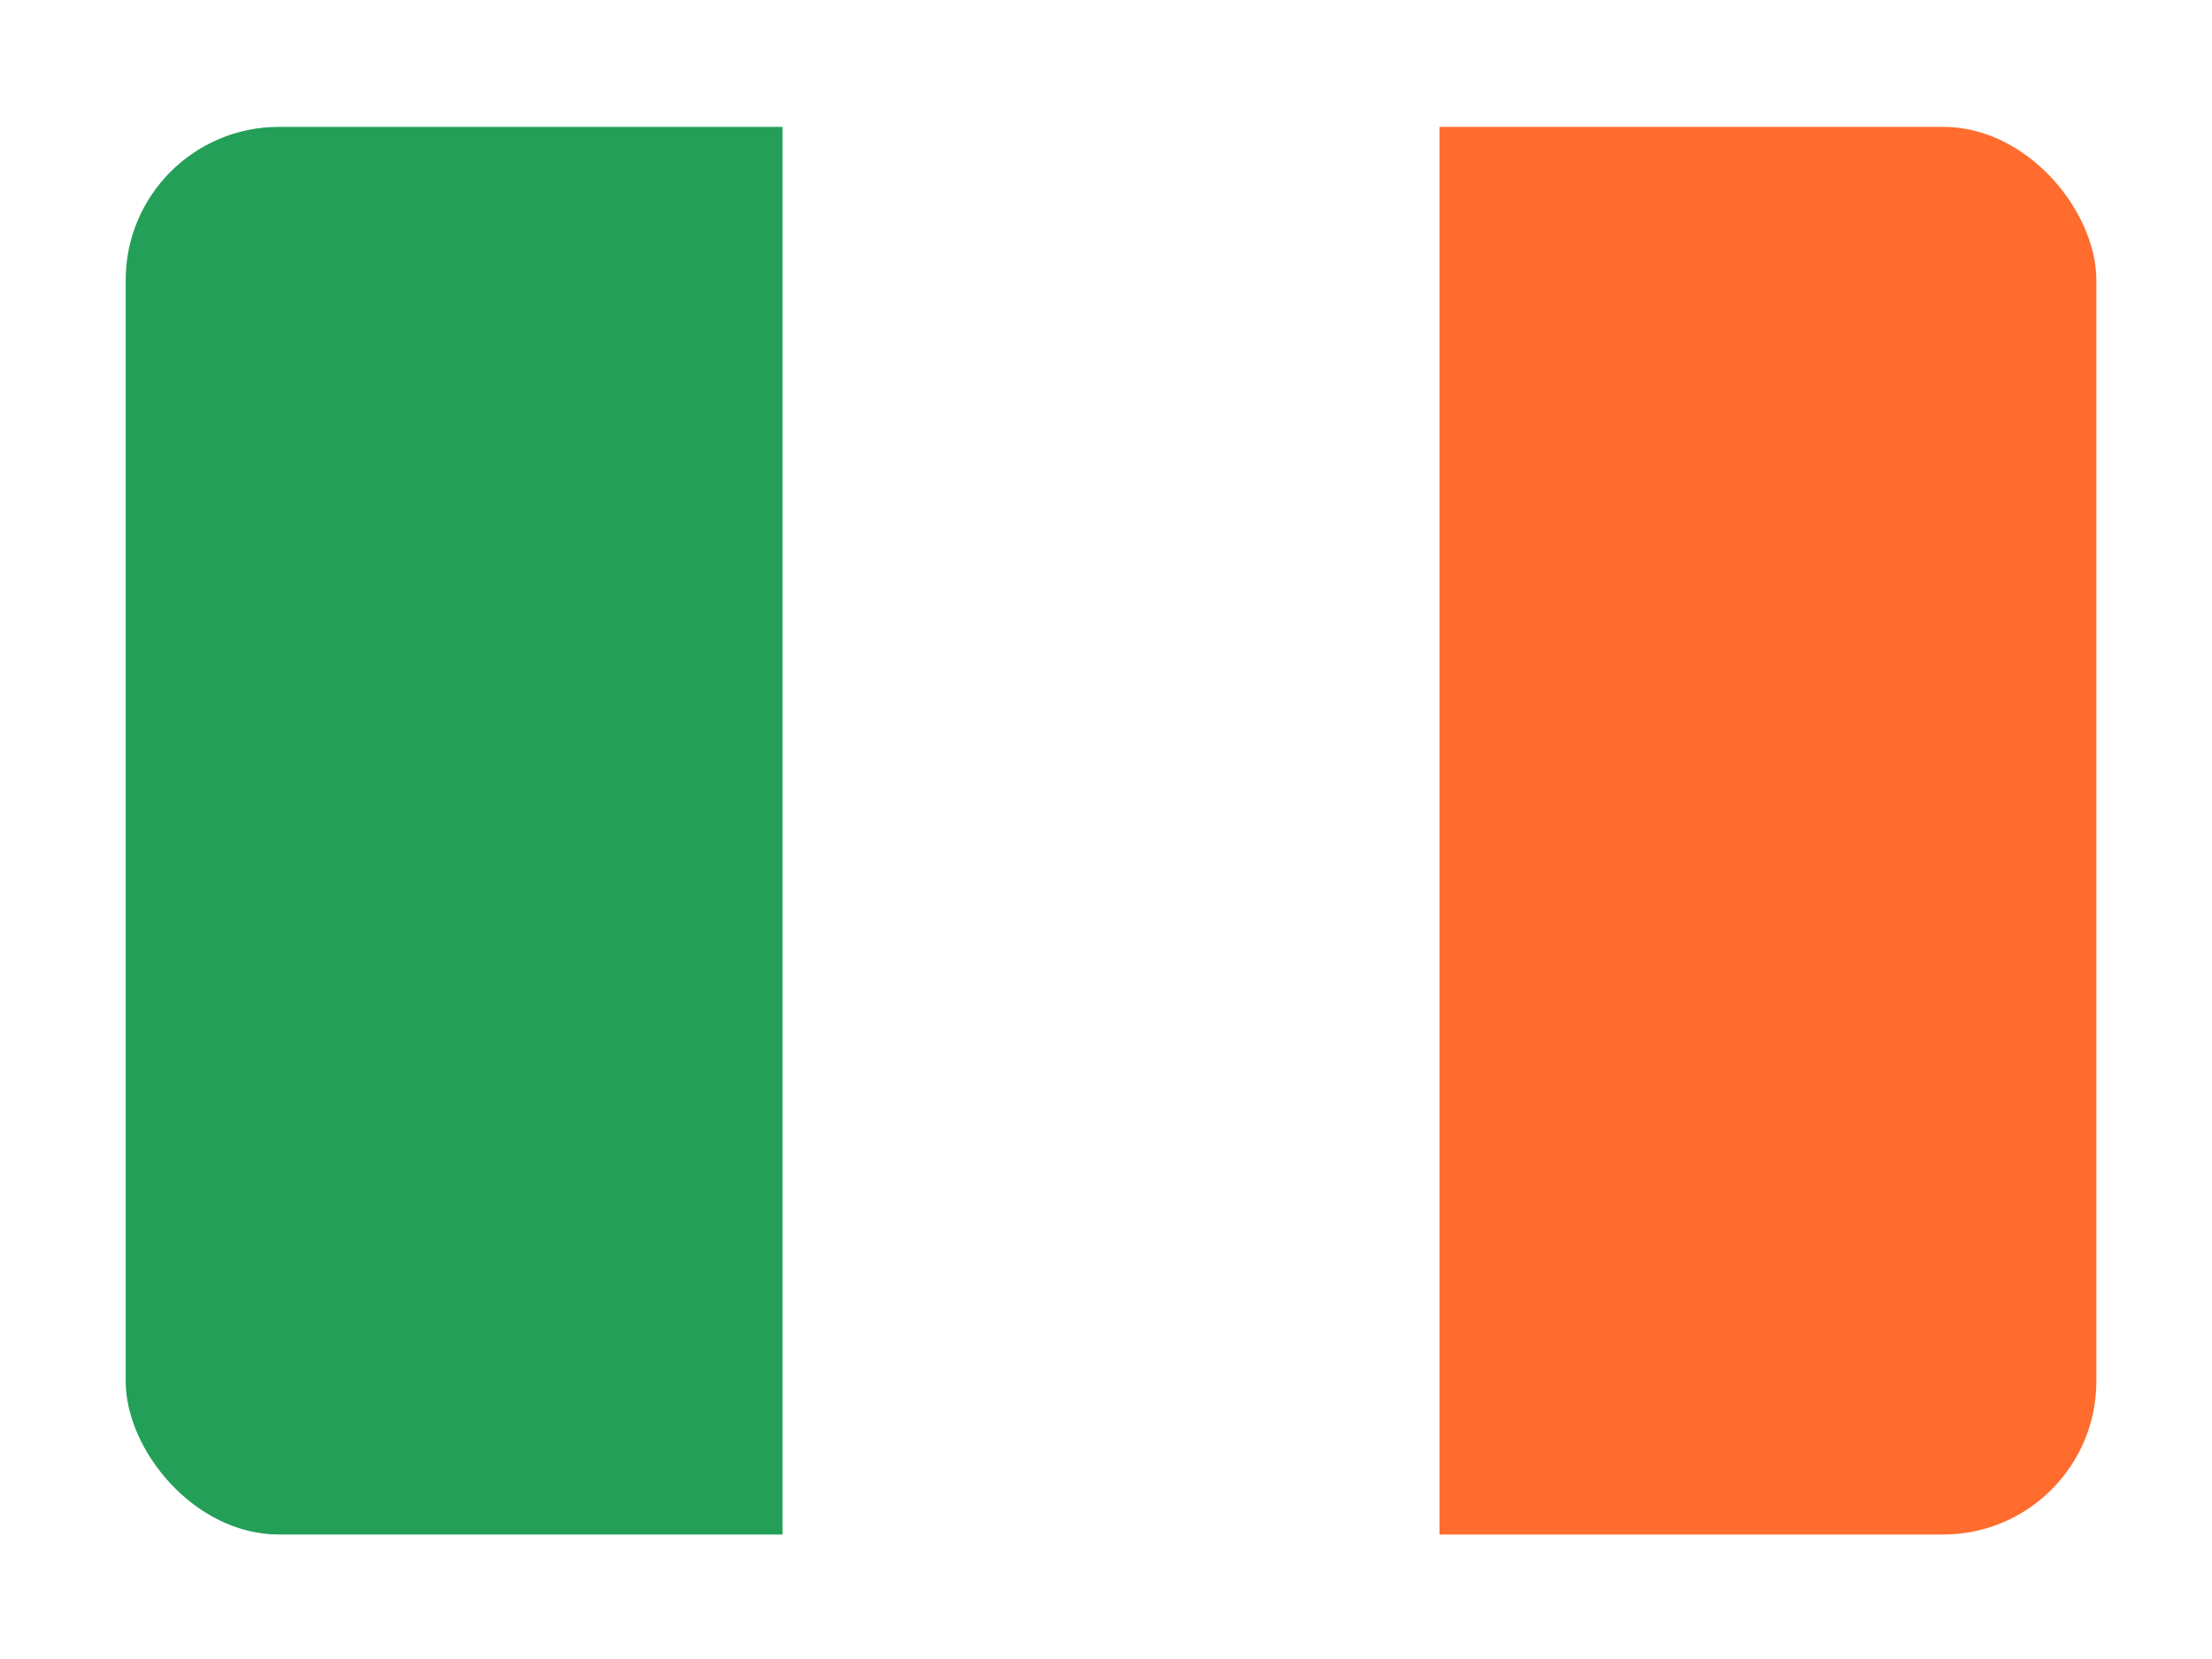
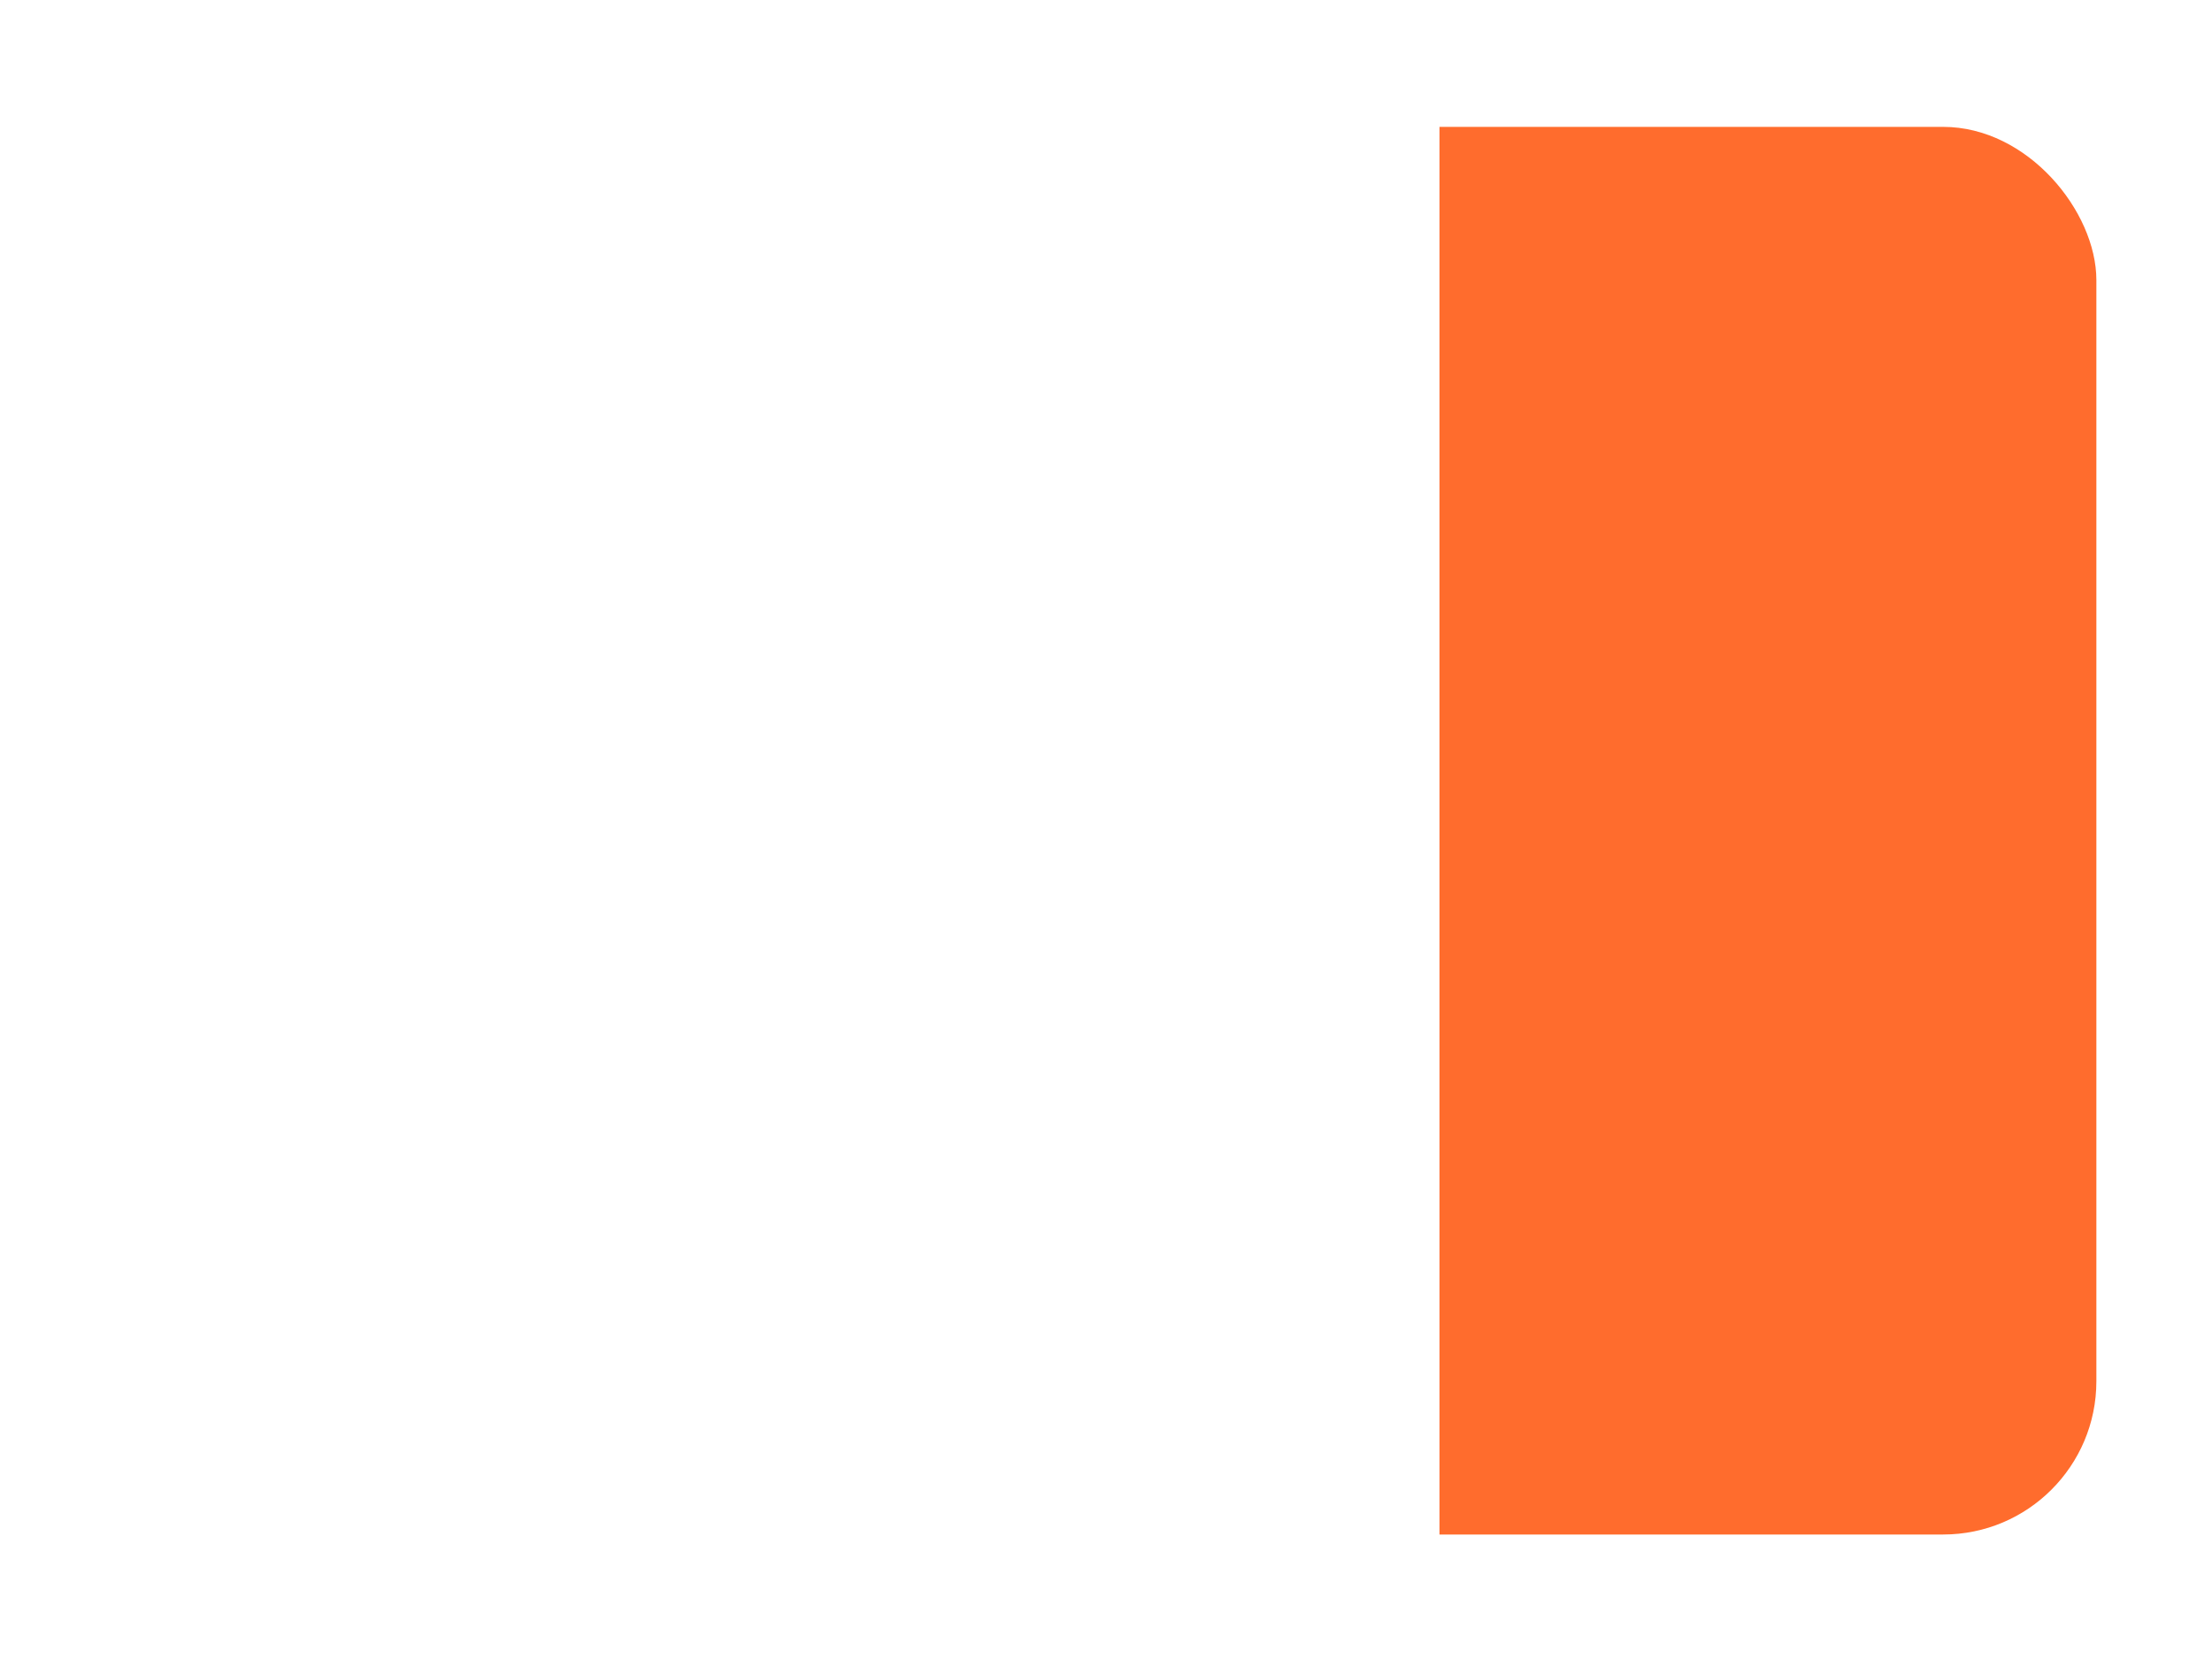
<svg xmlns="http://www.w3.org/2000/svg" width="132" height="99" viewBox="0 0 132 99" fill="none">
  <g filter="url(#filter0_dd_1104_22354)">
    <g clip-path="url(#clip0_1104_22354)">
-       <path d="M113.9 3H18.7C12.514 3 7.5 8.014 7.5 14.2V75.8C7.5 81.986 12.514 87 18.7 87H113.9C120.086 87 125.1 81.986 125.1 75.8V14.2C125.1 8.014 120.086 3 113.9 3Z" fill="white" />
      <path fill-rule="evenodd" clip-rule="evenodd" d="M85.9 3H125.1V87H85.9V3Z" fill="#FF6C2D" />
-       <path fill-rule="evenodd" clip-rule="evenodd" d="M7.5 3H46.7V87H7.5V3Z" fill="#249F58" />
    </g>
  </g>
  <defs>
    <filter id="filter0_dd_1104_22354" x="0.643" y="0.714" width="131.314" height="97.714" filterUnits="userSpaceOnUse" color-interpolation-filters="sRGB">
      <feFlood flood-opacity="0" result="BackgroundImageFix" />
      <feColorMatrix in="SourceAlpha" type="matrix" values="0 0 0 0 0 0 0 0 0 0 0 0 0 0 0 0 0 0 127 0" result="hardAlpha" />
      <feOffset dy="4.571" />
      <feGaussianBlur stdDeviation="3.429" />
      <feComposite in2="hardAlpha" operator="out" />
      <feColorMatrix type="matrix" values="0 0 0 0 0.259 0 0 0 0 0.278 0 0 0 0 0.298 0 0 0 0.08 0" />
      <feBlend mode="normal" in2="BackgroundImageFix" result="effect1_dropShadow_1104_22354" />
      <feColorMatrix in="SourceAlpha" type="matrix" values="0 0 0 0 0 0 0 0 0 0 0 0 0 0 0 0 0 0 127 0" result="hardAlpha" />
      <feOffset />
      <feGaussianBlur stdDeviation="0.286" />
      <feComposite in2="hardAlpha" operator="out" />
      <feColorMatrix type="matrix" values="0 0 0 0 0.259 0 0 0 0 0.278 0 0 0 0 0.298 0 0 0 0.32 0" />
      <feBlend mode="normal" in2="effect1_dropShadow_1104_22354" result="effect2_dropShadow_1104_22354" />
      <feBlend mode="normal" in="SourceGraphic" in2="effect2_dropShadow_1104_22354" result="shape" />
    </filter>
    <clipPath id="clip0_1104_22354">
      <rect x="7.5" y="3" width="117.6" height="84" rx="9.143" fill="white" />
    </clipPath>
  </defs>
</svg>